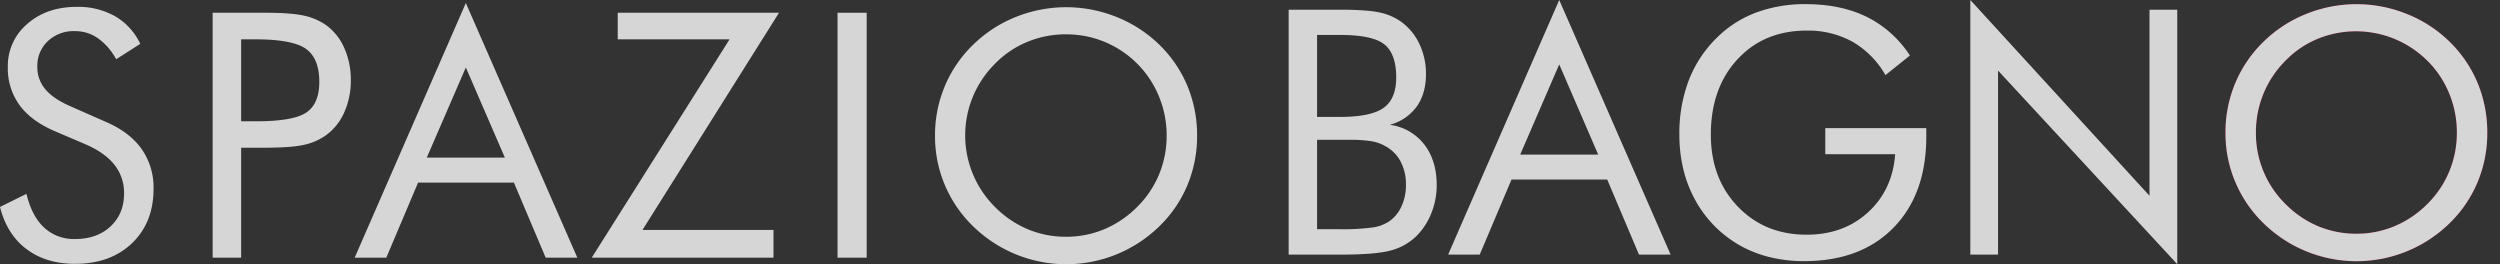
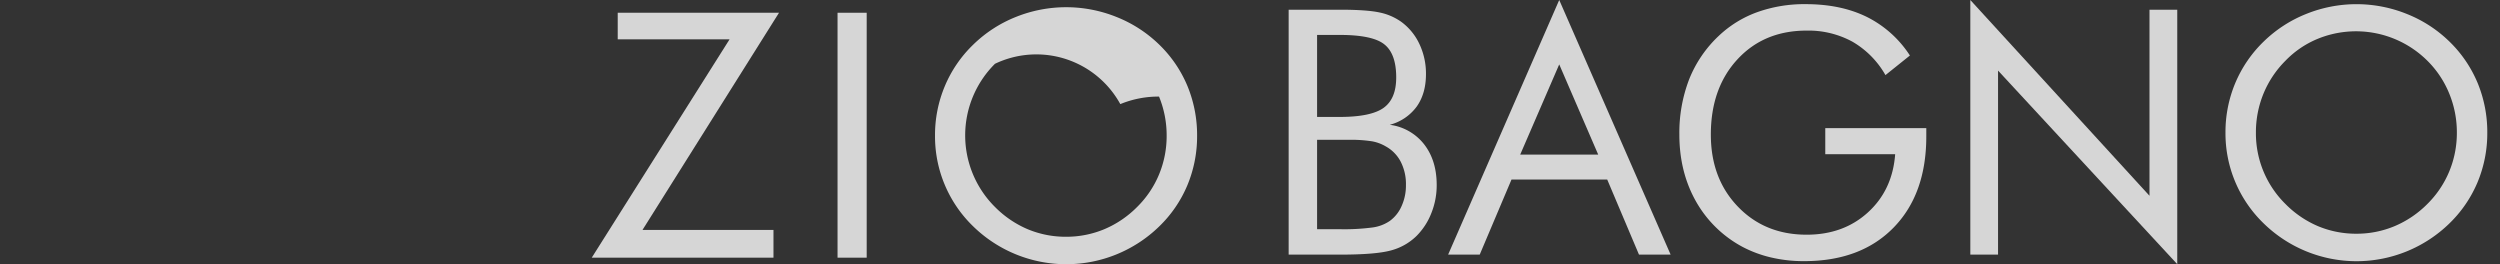
<svg xmlns="http://www.w3.org/2000/svg" width="1177.346" height="124.409" viewBox="0 0 1177.346 124.409">
  <rect x="0" y="0" width="1177.346" height="124.409" fill="#333333" stroke="none" />
  <g transform="translate(-2856.246 16.919)" opacity="0.797">
-     <path d="M51.692,54.278c7.5,3.2,13.188,7.448,17,12.746a31.539,31.539,0,0,1,5.716,18.826q0,15.94-10.12,25.657-10.14,9.725-26.867,9.733-13.651,0-22.882-6.966Q5.324,107.3,2.094,94.451L14.539,88.3q2.55,10.484,8.326,15.869a20.555,20.555,0,0,0,14.556,5.392q10.33,0,16.715-5.93c4.254-3.985,6.381-9.124,6.381-15.5a21.2,21.2,0,0,0-4.436-13.418c-3-3.819-7.464-7.021-13.465-9.654l-14.026-6Q17.073,54.27,11.44,46.7A29.389,29.389,0,0,1,5.778,28.6,25.839,25.839,0,0,1,14.942,8.261Q24.063.232,38.283.228a35.286,35.286,0,0,1,18,4.412A29.544,29.544,0,0,1,68.154,17.654L56.8,24.889a29.26,29.26,0,0,0-8.674-9.954,18.867,18.867,0,0,0-10.864-3.281A17.563,17.563,0,0,0,24.6,16.389a15.914,15.914,0,0,0-4.926,12.042,15.886,15.886,0,0,0,3.8,10.627c2.5,3.012,6.428,5.645,11.733,7.962" transform="translate(2854.152 -13.915)" fill="#fff" fill-rule="evenodd" />
-     <path d="M28.178,64.155V115.92H14.76V.578H38.954c8.5,0,14.714.459,18.715,1.344A29.063,29.063,0,0,1,68.074,6.334a26.116,26.116,0,0,1,8.642,10.777,36.659,36.659,0,0,1,3.115,15.22,36.507,36.507,0,0,1-3.115,15.2,26.218,26.218,0,0,1-8.642,10.777A28.062,28.062,0,0,1,57.7,62.8q-5.954,1.34-18.747,1.352H35.12M28.178,51.7H35.12c11.757,0,19.7-1.368,23.767-4.143q6.1-4.115,6.1-14.445c0-7.337-2.1-12.532-6.27-15.513S46.663,13.11,35.12,13.11H28.178Z" transform="translate(2941.631 -11.498)" fill="#fff" fill-rule="evenodd" />
-     <path d="M75.569,30.338,57.178,72.8H93.952M75.569,0l52.516,119.92H113.173L98.206,84.554H53.09L38.107,119.92H23.219Z" transform="translate(3000.055 -15.49)" fill="#fff" fill-rule="evenodd" />
    <path d="M37.34,115.921,102.245,13.1H49.571V.578H125.53L61.242,102.851h61.68v13.07" transform="translate(3097.582 -11.495)" fill="#fff" fill-rule="evenodd" />
    <path d="M0,0H13.726V115.342H0Z" transform="translate(3250.676 -10.915)" fill="#fff" />
-     <path d="M119.5,108.349a46.33,46.33,0,0,0,18.051-3.574,47.987,47.987,0,0,0,15.418-10.46,46.37,46.37,0,0,0,10.342-15.363,47.152,47.152,0,0,0,3.558-18.2,48.012,48.012,0,0,0-3.59-18.422A47.054,47.054,0,0,0,119.5,13.018a47.187,47.187,0,0,0-18.233,3.55A45.1,45.1,0,0,0,86.021,26.894a47.515,47.515,0,0,0,0,67.42A48.166,48.166,0,0,0,101.439,104.8a46.352,46.352,0,0,0,18.059,3.55m61.711-47.6a59.872,59.872,0,0,1-4.57,23.317,58.352,58.352,0,0,1-13.331,19.474,62.758,62.758,0,0,1-87.455,0A58.921,58.921,0,0,1,57.786,60.751a59.422,59.422,0,0,1,4.633-23.372A58.568,58.568,0,0,1,75.853,17.8,61.1,61.1,0,0,1,95.9,4.819a63.452,63.452,0,0,1,47.29,0A61.042,61.042,0,0,1,163.308,17.8a58.446,58.446,0,0,1,13.331,19.5,60.568,60.568,0,0,1,4.57,23.451" transform="translate(3238.796 -13.77)" fill="#fff" fill-rule="evenodd" />
+     <path d="M119.5,108.349a46.33,46.33,0,0,0,18.051-3.574,47.987,47.987,0,0,0,15.418-10.46,46.37,46.37,0,0,0,10.342-15.363,47.152,47.152,0,0,0,3.558-18.2,48.012,48.012,0,0,0-3.59-18.422a47.187,47.187,0,0,0-18.233,3.55A45.1,45.1,0,0,0,86.021,26.894a47.515,47.515,0,0,0,0,67.42A48.166,48.166,0,0,0,101.439,104.8a46.352,46.352,0,0,0,18.059,3.55m61.711-47.6a59.872,59.872,0,0,1-4.57,23.317,58.352,58.352,0,0,1-13.331,19.474,62.758,62.758,0,0,1-87.455,0A58.921,58.921,0,0,1,57.786,60.751a59.422,59.422,0,0,1,4.633-23.372A58.568,58.568,0,0,1,75.853,17.8,61.1,61.1,0,0,1,95.9,4.819a63.452,63.452,0,0,1,47.29,0A61.042,61.042,0,0,1,163.308,17.8a58.446,58.446,0,0,1,13.331,19.5,60.568,60.568,0,0,1,4.57,23.451" transform="translate(3238.796 -13.77)" fill="#fff" fill-rule="evenodd" />
    <path d="M119.5,108.349a46.33,46.33,0,0,0,18.051-3.574,47.987,47.987,0,0,0,15.418-10.46,46.37,46.37,0,0,0,10.342-15.363,47.152,47.152,0,0,0,3.558-18.2,48.012,48.012,0,0,0-3.59-18.422A47.054,47.054,0,0,0,119.5,13.018a47.187,47.187,0,0,0-18.233,3.55A45.1,45.1,0,0,0,86.021,26.894a47.515,47.515,0,0,0,0,67.42A48.166,48.166,0,0,0,101.439,104.8a46.352,46.352,0,0,0,18.059,3.55m61.711-47.6a59.872,59.872,0,0,1-4.57,23.317,58.352,58.352,0,0,1-13.331,19.474,62.758,62.758,0,0,1-87.455,0A58.921,58.921,0,0,1,57.786,60.751a59.422,59.422,0,0,1,4.633-23.372A58.568,58.568,0,0,1,75.853,17.8,61.1,61.1,0,0,1,95.9,4.819a63.452,63.452,0,0,1,47.29,0A61.042,61.042,0,0,1,163.308,17.8a58.446,58.446,0,0,1,13.331,19.5,60.568,60.568,0,0,1,4.57,23.451" transform="translate(3238.796 -13.77)" fill="none" />
    <path d="M2.147,135.194V19.852H26.191q12.666,0,18.683,1.289A26.945,26.945,0,0,1,55.232,25.6a27.249,27.249,0,0,1,8.547,10.516,32.554,32.554,0,0,1,3.036,14.066q0,9.132-4.349,15.276a22.927,22.927,0,0,1-12.714,8.6,24.436,24.436,0,0,1,16.185,9.172c3.945,5.052,5.93,11.465,5.93,19.174a35.182,35.182,0,0,1-2.514,13.236,31.259,31.259,0,0,1-7.021,10.8,27.093,27.093,0,0,1-12.05,6.792Q43.1,135.2,26.191,135.194M15.541,81.128v42.095h10.65a101.97,101.97,0,0,0,15.79-.862,18.906,18.906,0,0,0,7.772-3.012,17,17,0,0,0,5.574-7,23.5,23.5,0,0,0,2.056-9.947,23.064,23.064,0,0,0-2.451-10.943,17.35,17.35,0,0,0-7.1-7.258,19.5,19.5,0,0,0-6.373-2.364A64.844,64.844,0,0,0,30.2,81.128H15.541Zm0-49.4V70.352h10.65q14.647,0,20.628-4.246,6-4.27,5.985-14.366c0-7.393-1.85-12.587-5.566-15.544-3.677-2.989-10.729-4.467-21.047-4.467Z" transform="translate(3460.974 -32.201)" fill="#fff" fill-rule="evenodd" />
    <path d="M63.937,49.6,45.562,92.07H82.288m-18.351-72.8L116.4,139.186h-14.9L86.534,103.82H41.466L26.491,139.186H11.611Z" transform="translate(3526.609 -36.193)" fill="#fff" fill-rule="evenodd" />
    <path d="M94.059,77.9h47.574v3.866q0,27.242-15.442,43.012T84.049,140.541a66.791,66.791,0,0,1-15.481-1.724,55.849,55.849,0,0,1-13.584-5.052,54.757,54.757,0,0,1-21.925-21.538Q25.35,98.47,25.342,80.972a70.17,70.17,0,0,1,4.6-26.029,57.017,57.017,0,0,1,13.9-20.439,52.019,52.019,0,0,1,18.122-11.2,65.861,65.861,0,0,1,22.874-3.787q16.6,0,28.82,6.025A51.58,51.58,0,0,1,133.916,43.7L122.4,52.928a42.27,42.27,0,0,0-15.513-15.71,43.249,43.249,0,0,0-21.6-5.25q-20.091,0-32.6,13.552Q40.155,59.087,40.167,80.972q0,20.66,12.722,33.88,12.7,13.236,32.4,13.236,17.351,0,28.875-10.516,11.552-10.52,12.809-27.381H94.059" transform="translate(3621.78 -34.48)" fill="#fff" fill-rule="evenodd" />
    <path d="M42.625,139.187V19.274L127,111.466V23.844h13.078V143.677l-84.4-91.172v86.681" transform="translate(3741.522 -36.19)" fill="#fff" fill-rule="evenodd" />
-     <path d="M119.431,127.623a46.126,46.126,0,0,0,18-3.574,48.1,48.1,0,0,0,15.434-10.46,46.606,46.606,0,0,0,10.31-15.355,47.248,47.248,0,0,0,3.558-18.209,47.943,47.943,0,0,0-3.59-18.415,46.317,46.317,0,0,0-10.279-15.434A47.663,47.663,0,0,0,101.19,35.842a44.856,44.856,0,0,0-15.2,10.334,47.371,47.371,0,0,0-10.334,15.5A47.856,47.856,0,0,0,72.1,80.025a46.63,46.63,0,0,0,13.884,33.564A47.841,47.841,0,0,0,101.38,124.08a46.423,46.423,0,0,0,18.051,3.542m61.632-47.6a59.87,59.87,0,0,1-4.57,23.317,58.5,58.5,0,0,1-13.315,19.474,62.642,62.642,0,0,1-87.376,0A58.891,58.891,0,0,1,57.767,80.025a59.72,59.72,0,0,1,4.617-23.372A59.067,59.067,0,0,1,75.8,37.076,61.264,61.264,0,0,1,95.845,24.093a63.35,63.35,0,0,1,47.25,0,60.861,60.861,0,0,1,20.083,12.983,58.548,58.548,0,0,1,13.315,19.506,60.5,60.5,0,0,1,4.57,23.443" transform="translate(3846.543 -34.473)" fill="#d00022" fill-rule="evenodd" />
    <path d="M119.431,127.623a46.126,46.126,0,0,0,18-3.574,48.1,48.1,0,0,0,15.434-10.46,46.606,46.606,0,0,0,10.31-15.355,47.248,47.248,0,0,0,3.558-18.209,47.943,47.943,0,0,0-3.59-18.415,46.317,46.317,0,0,0-10.279-15.434A47.663,47.663,0,0,0,101.19,35.842a44.856,44.856,0,0,0-15.2,10.334,47.371,47.371,0,0,0-10.334,15.5A47.856,47.856,0,0,0,72.1,80.025a46.63,46.63,0,0,0,13.884,33.564A47.841,47.841,0,0,0,101.38,124.08a46.423,46.423,0,0,0,18.051,3.542m61.632-47.6a59.87,59.87,0,0,1-4.57,23.317,58.5,58.5,0,0,1-13.315,19.474,62.642,62.642,0,0,1-87.376,0A58.891,58.891,0,0,1,57.767,80.025a59.72,59.72,0,0,1,4.617-23.372A59.067,59.067,0,0,1,75.8,37.076,61.264,61.264,0,0,1,95.845,24.093a63.35,63.35,0,0,1,47.25,0,60.861,60.861,0,0,1,20.083,12.983,58.548,58.548,0,0,1,13.315,19.506,60.5,60.5,0,0,1,4.57,23.443" transform="translate(3846.543 -34.473)" fill="#fff" />
    <path d="M0,0H587.447V121.011H0Z" transform="translate(3446.145 -13.521)" fill="none" />
  </g>
</svg>